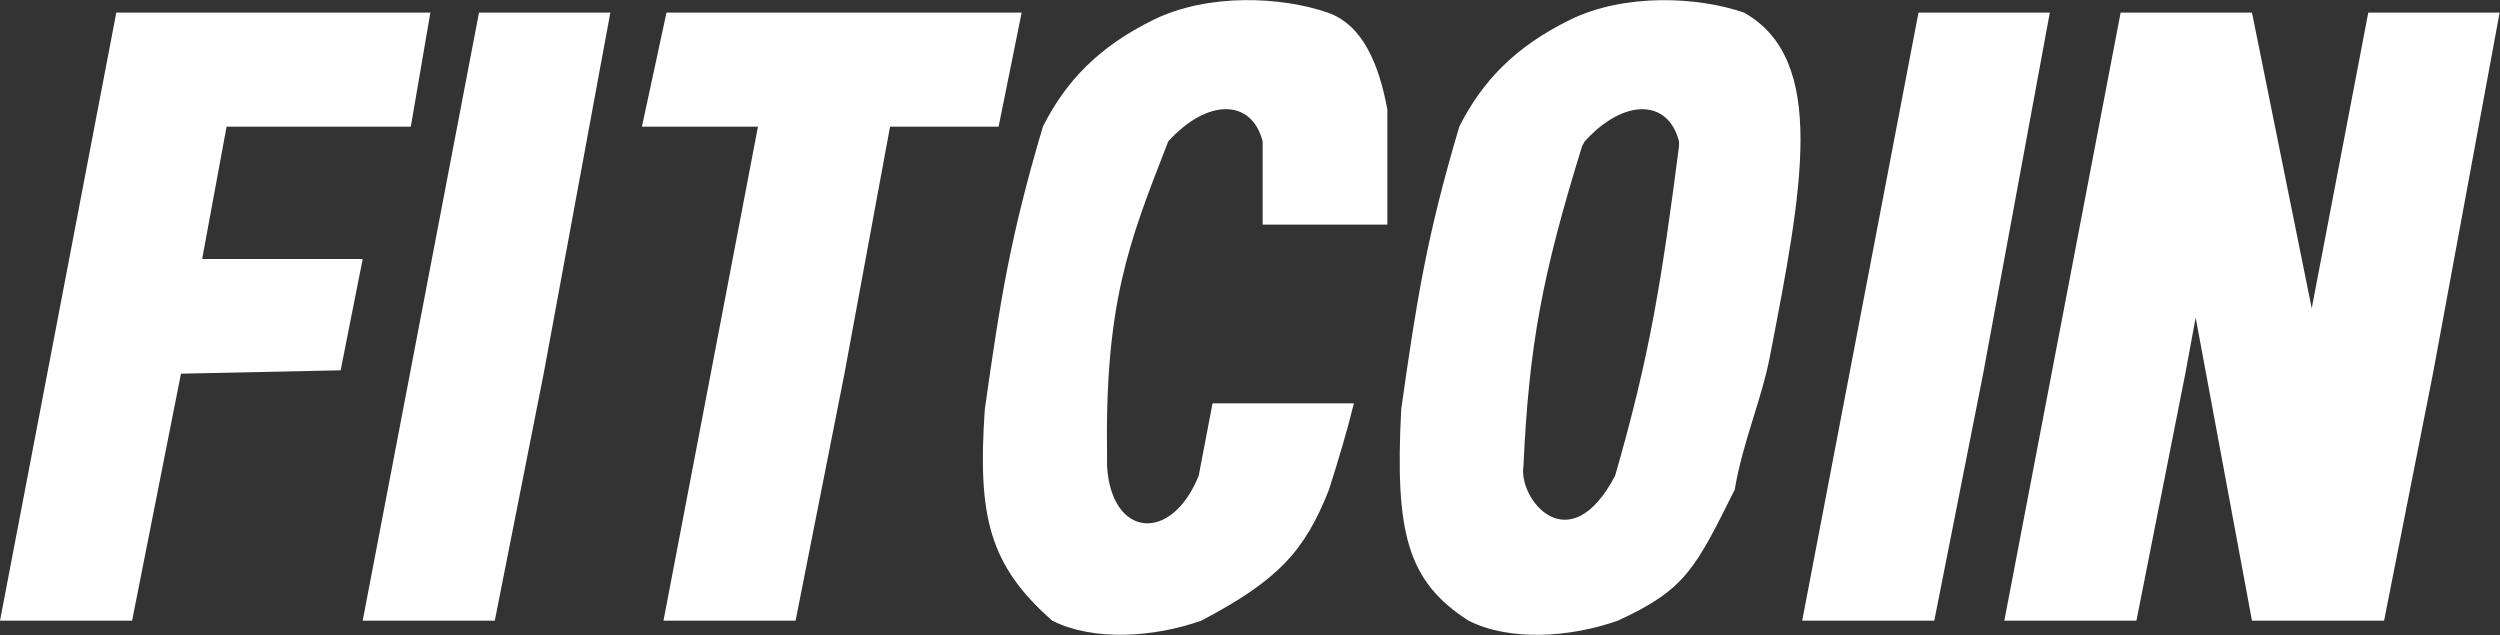
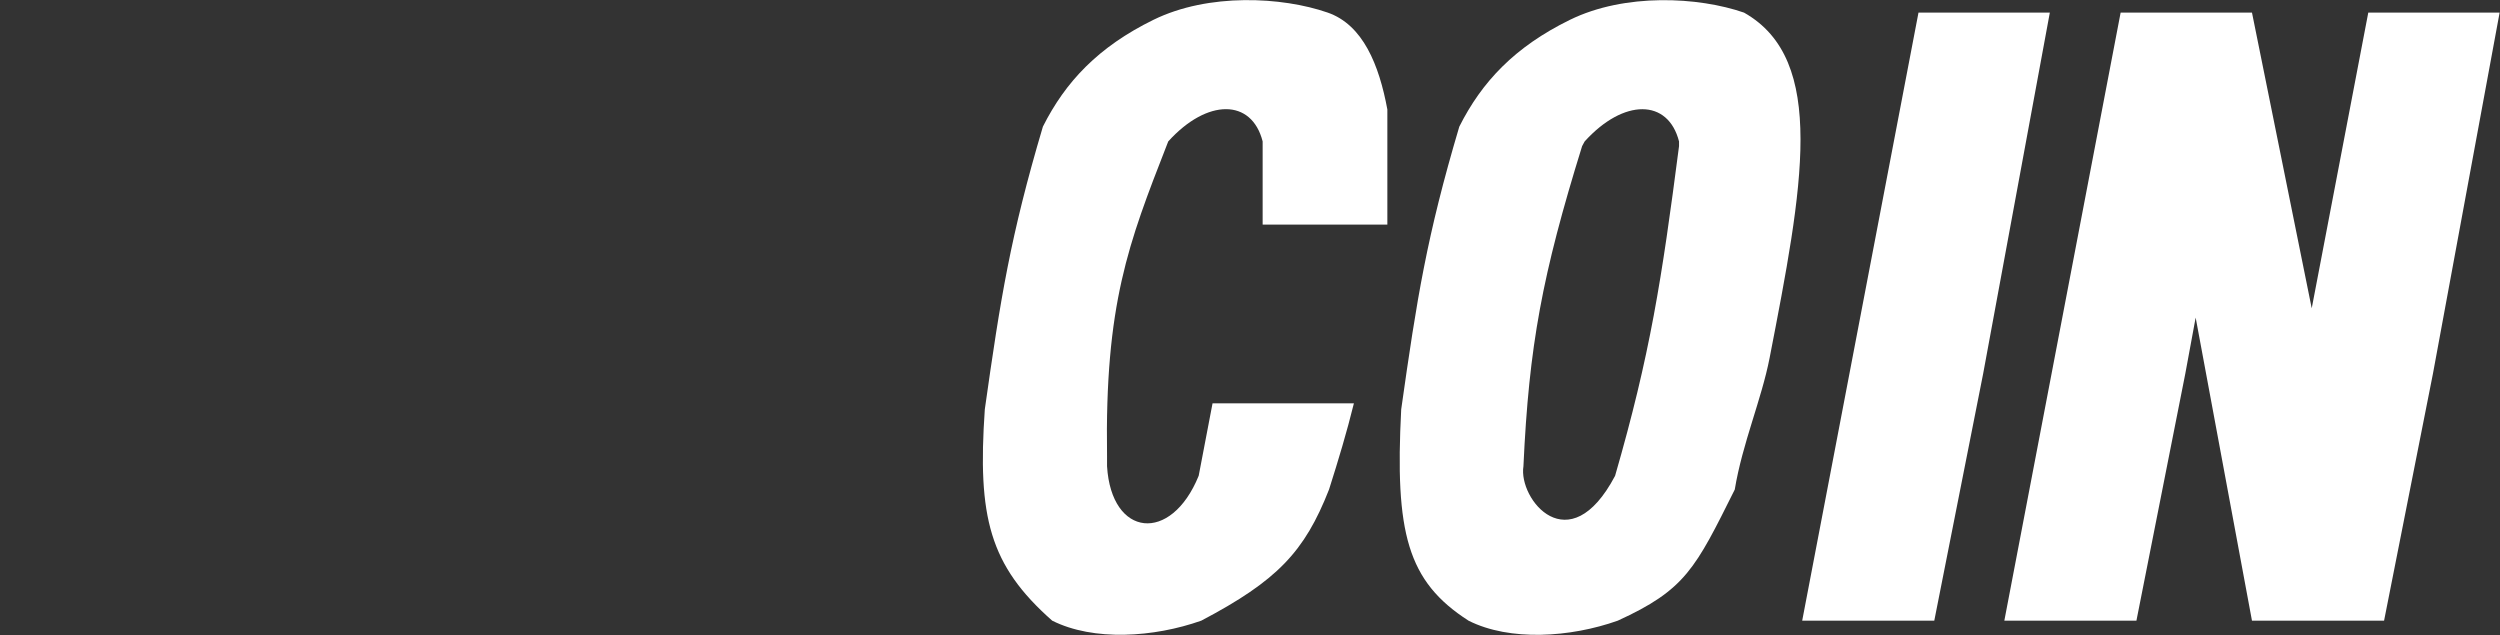
<svg xmlns="http://www.w3.org/2000/svg" width="4987" height="1267" viewBox="0 0 4987 1267" fill="none">
  <rect x="0" y="0" width="4987" height="1267" fill="#333333" stroke="none" />
-   <path d="M955.5 25.173H1217.5L1175.49 252.672L1126.74 516.672L1084.5 745.42L987 1238.16H723.5L955.5 25.173Z" fill="white" />
  <path d="M4089 25.173H3827L3783.49 252.672L3595 1238.16H3858.5L3956 745.42L3998.24 516.672L4046.99 252.672L4089 25.173Z" fill="white" />
  <path d="M2330.43 282.07C2408.38 196.071 2496.88 196.571 2518.72 282.07V448.039H2767.5V218.408C2751.01 129.29 2718.84 49.509 2648.38 25.072C2557.65 -6.395 2410.88 -14.438 2300.88 39.543C2190.88 93.524 2125.38 163.054 2080.38 252.57C2015.52 471.046 1995.82 595.05 1964.5 816.565C1949.69 1031.46 1973.69 1127.52 2098.88 1238.06C2181.38 1279.56 2301.88 1271.56 2396.38 1238.06C2547.94 1158.33 2602.39 1100.66 2651.12 976.565C2670.23 916.429 2686.36 862.801 2700.77 804.54H2418.79L2391.15 949.065C2335.87 1085.06 2216.88 1071.56 2208.33 930.065V910C2203.75 606.667 2251.08 485.39 2327.85 288.661L2330.43 282.07Z" fill="white" />
  <path fill-rule="evenodd" clip-rule="evenodd" d="M3479 25.173C3388.27 -6.294 3241.5 -14.337 3131.5 39.644C3021.5 93.625 2956 163.156 2911 252.672C2846.13 471.148 2826.44 595.152 2795.12 816.667C2782.46 1062.38 2806.95 1159.58 2929.5 1238.16C3012 1279.66 3132.5 1271.66 3227 1238.16C3362.44 1176.38 3381.99 1133.81 3460.5 976.565C3475.65 884.653 3513.96 796.775 3530.05 713.84C3595.95 374.304 3645.45 119.32 3479 25.173ZM3349.34 282.172C3327.5 196.673 3239 196.173 3161.04 282.172L3156 291.5C3076.2 548.874 3050.09 689.167 3038.94 930.167C3028.55 995.555 3129.99 1123.04 3221.77 949.167C3291.74 707.016 3314.6 559.313 3349.34 291.5V282.172Z" fill="white" />
  <path d="M4724.24 25.173H4986.24L4944.23 252.672L4895.48 516.672L4853.24 745.42L4755.74 1238.16H4492.24L4379.9 633.5L4369.93 687.5L4359.24 745.38L4261.74 1238.12H3998.24L4186.73 252.633L4230.24 25.134H4492.24L4611.43 615L4680.73 252.672L4724.24 25.173Z" fill="white" />
-   <path d="M1555.5 25.173H1817.5H2038L1992 252.672H1775.49L1726.74 516.672L1684.5 745.42L1587 1238.16H1323.5L1511.99 252.672H1280.5L1329.5 25.173H1555.5Z" fill="white" />
-   <path d="M232 25.173H494H858.5L819.5 252.672H451.99L403.241 516.672H723.5L679.5 738.67L361 745.42L263.5 1238.16H0L232 25.173Z" fill="white" />
</svg>